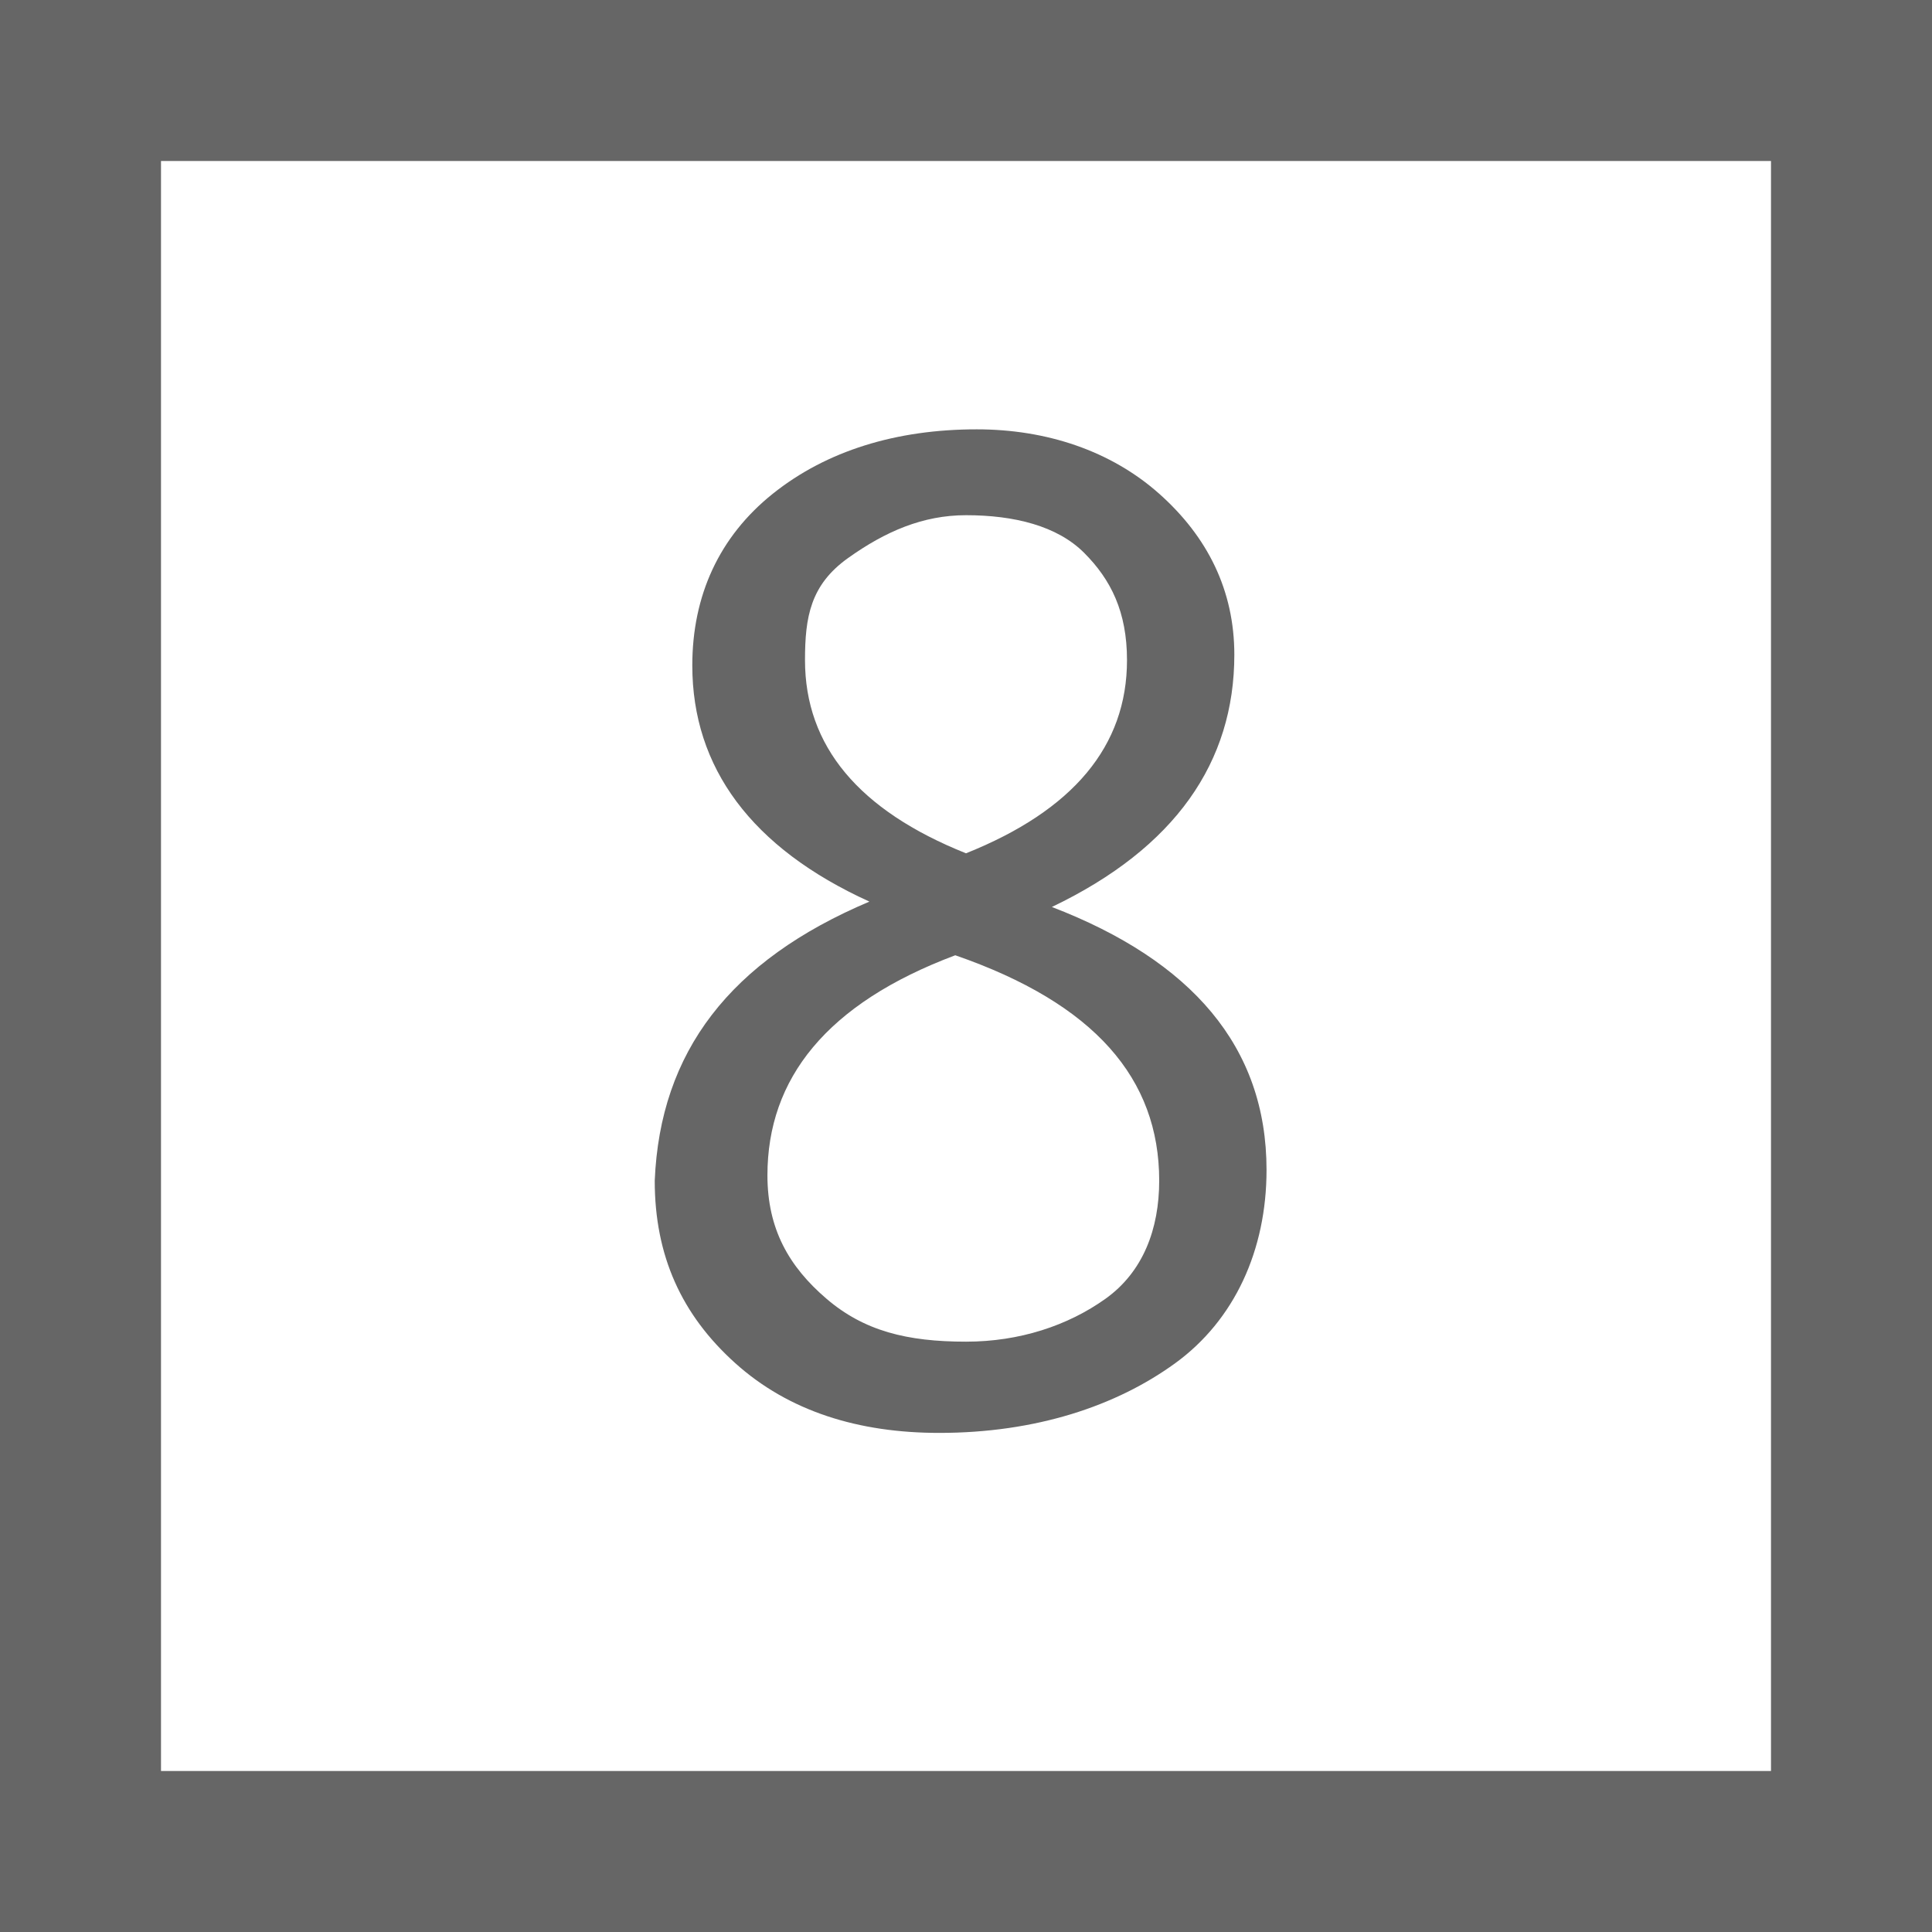
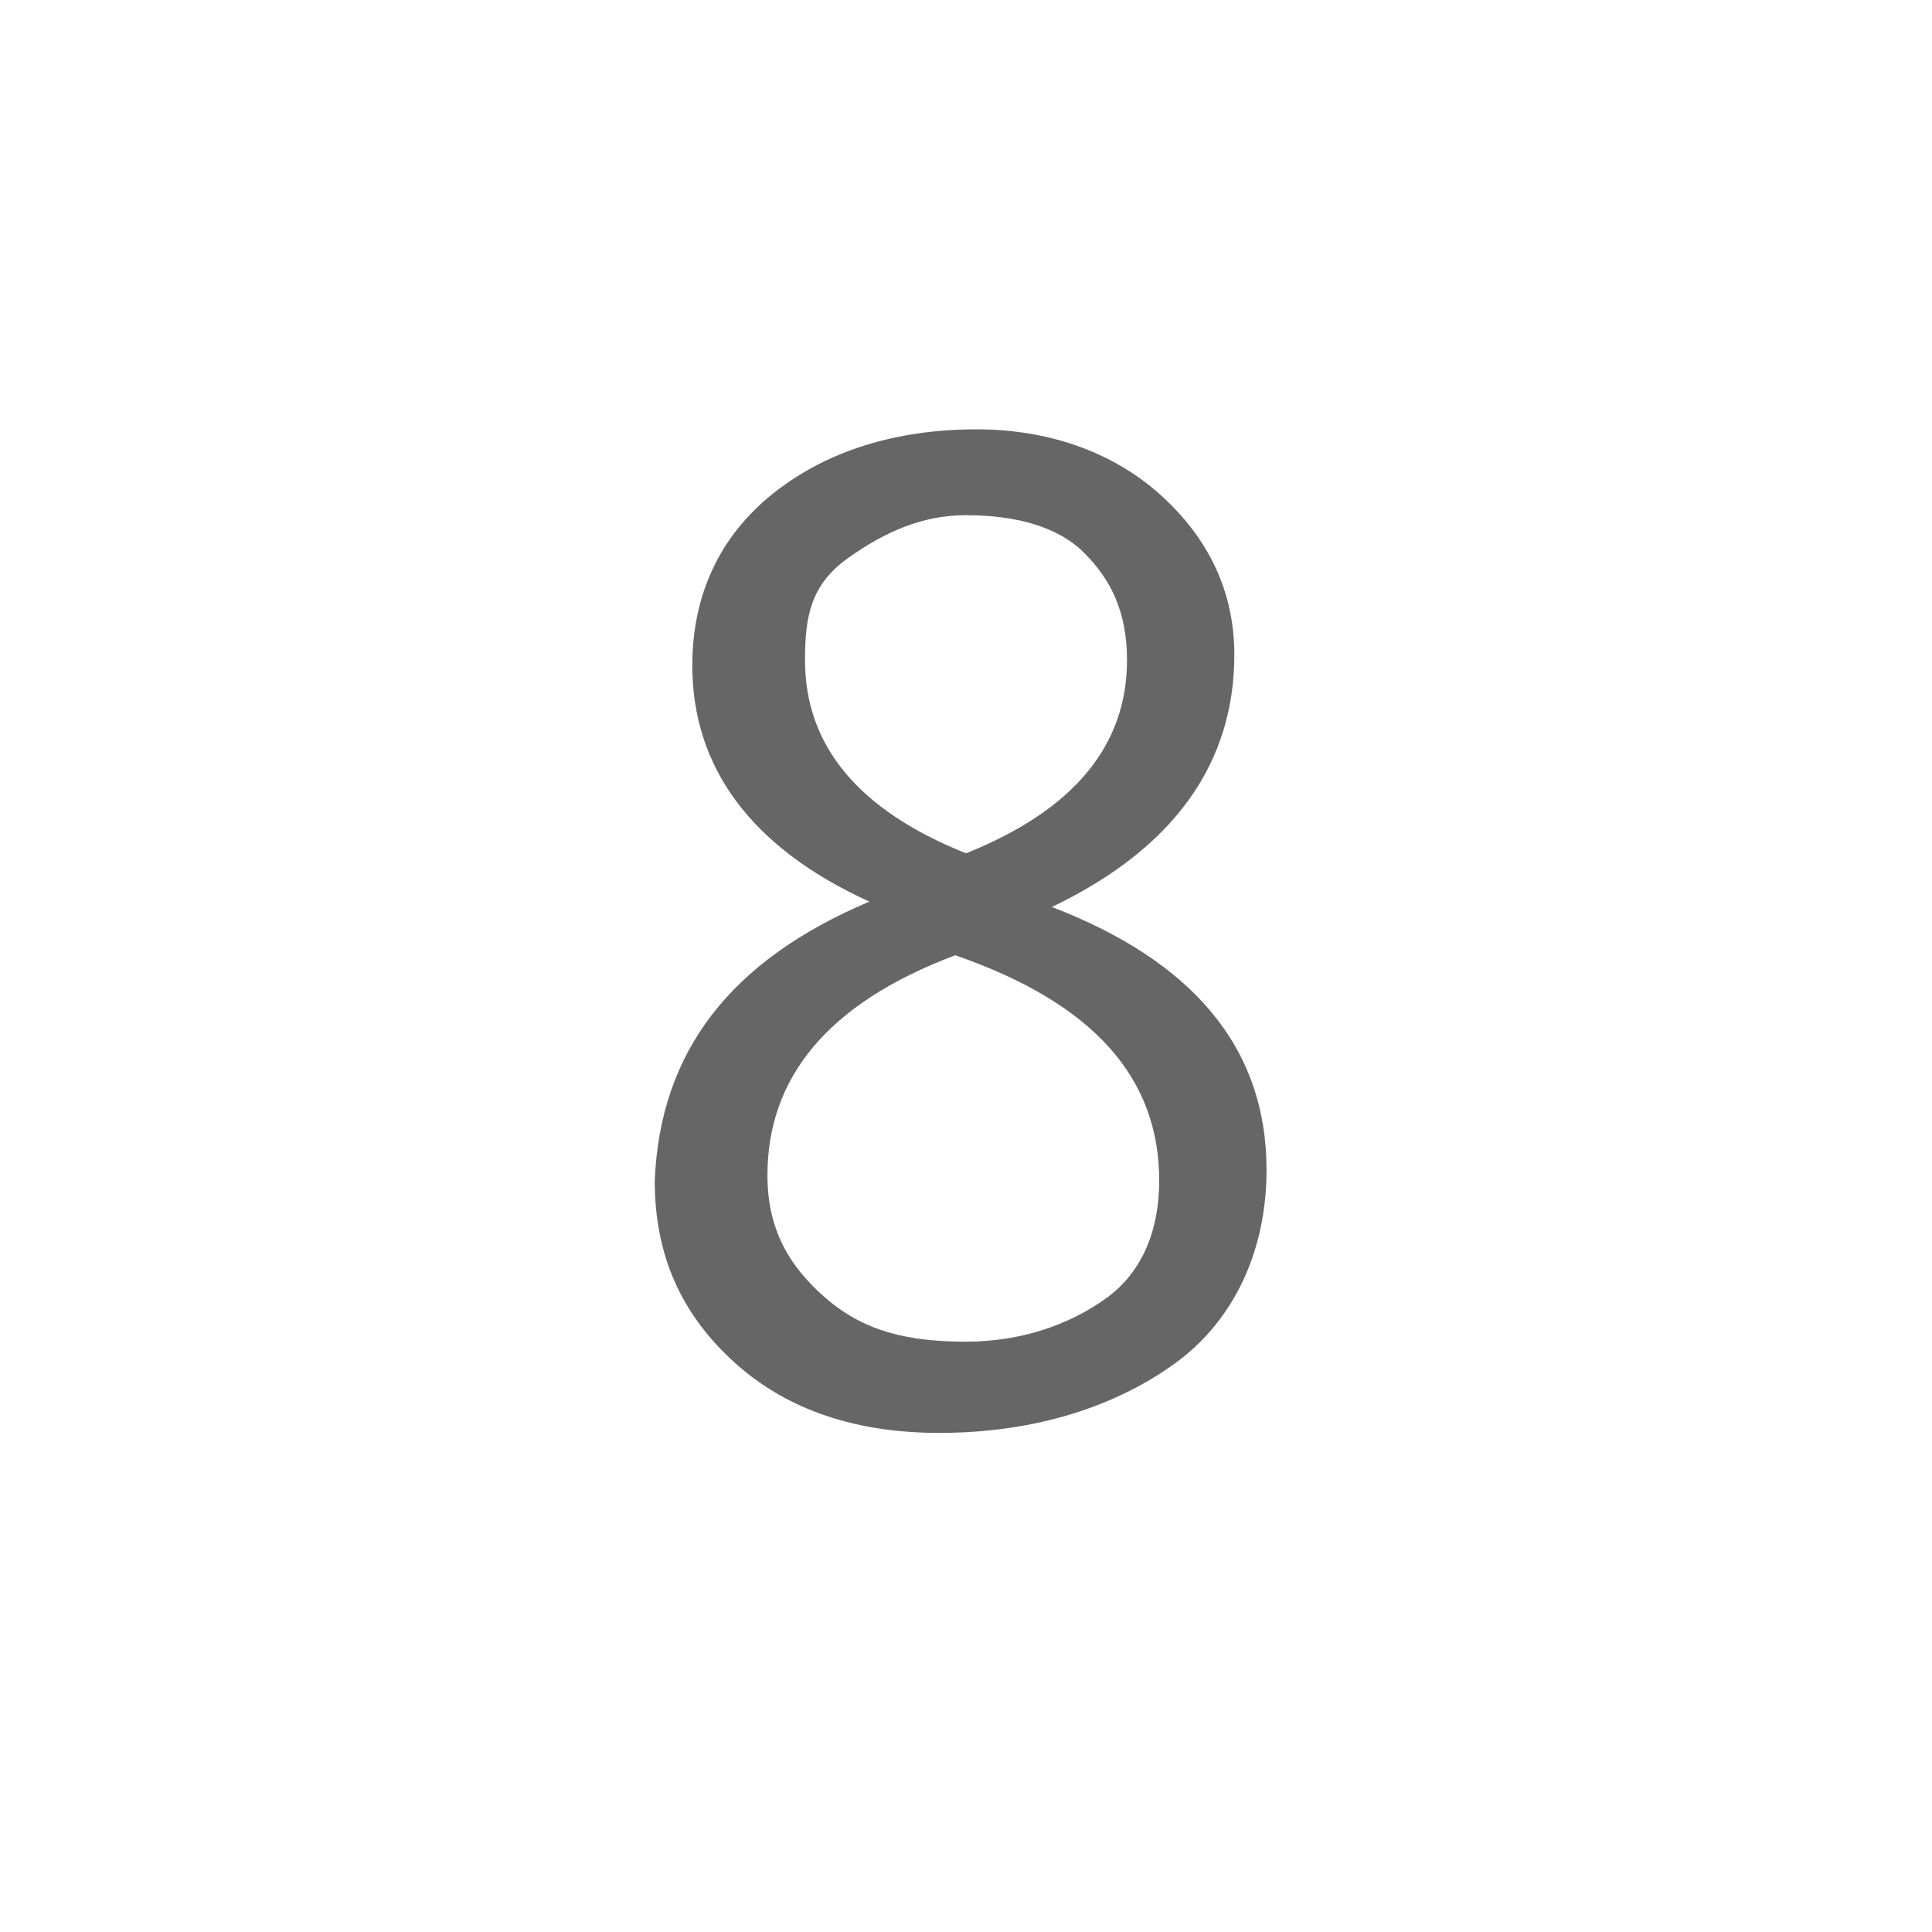
<svg xmlns="http://www.w3.org/2000/svg" version="1.1" id="圖層_1" x="0px" y="0px" viewBox="0 0 36 36" style="enable-background:new 0 0 36 36;" xml:space="preserve">
  <style type="text/css">
	.st0{fill:#666666;}
</style>
  <g>
-     <path class="st0" d="M33,3v30H3V3H33 M36,0H0v36h36V0L36,0z" />
-   </g>
+     </g>
  <g>
    <path class="st0" d="M16.2,16.8c-2.2-1-3.3-2.5-3.3-4.4c0-1.3,0.5-2.4,1.5-3.2s2.3-1.2,3.8-1.2c1.3,0,2.5,0.4,3.4,1.2   s1.4,1.8,1.4,3c0,2-1.1,3.6-3.4,4.7v0c2.6,1,4,2.6,4,4.9c0,1.5-0.6,2.8-1.7,3.6s-2.6,1.3-4.4,1.3c-1.5,0-2.8-0.4-3.8-1.3   s-1.5-2-1.5-3.4C12.3,19.6,13.6,17.9,16.2,16.8L16.2,16.8z M17.8,17.8c-2.4,0.9-3.5,2.3-3.5,4.1c0,1,0.4,1.7,1.1,2.3S16.9,25,18,25   c1,0,1.9-0.3,2.6-0.8s1-1.3,1-2.2C21.6,20.1,20.4,18.7,17.8,17.8z M21,12.3c0-0.9-0.3-1.5-0.8-2S18.9,9.6,18,9.6   c-0.8,0-1.5,0.3-2.2,0.8S15,11.5,15,12.3c0,1.6,1,2.8,3,3.6C20,15.1,21,13.9,21,12.3z" />
  </g>
</svg>